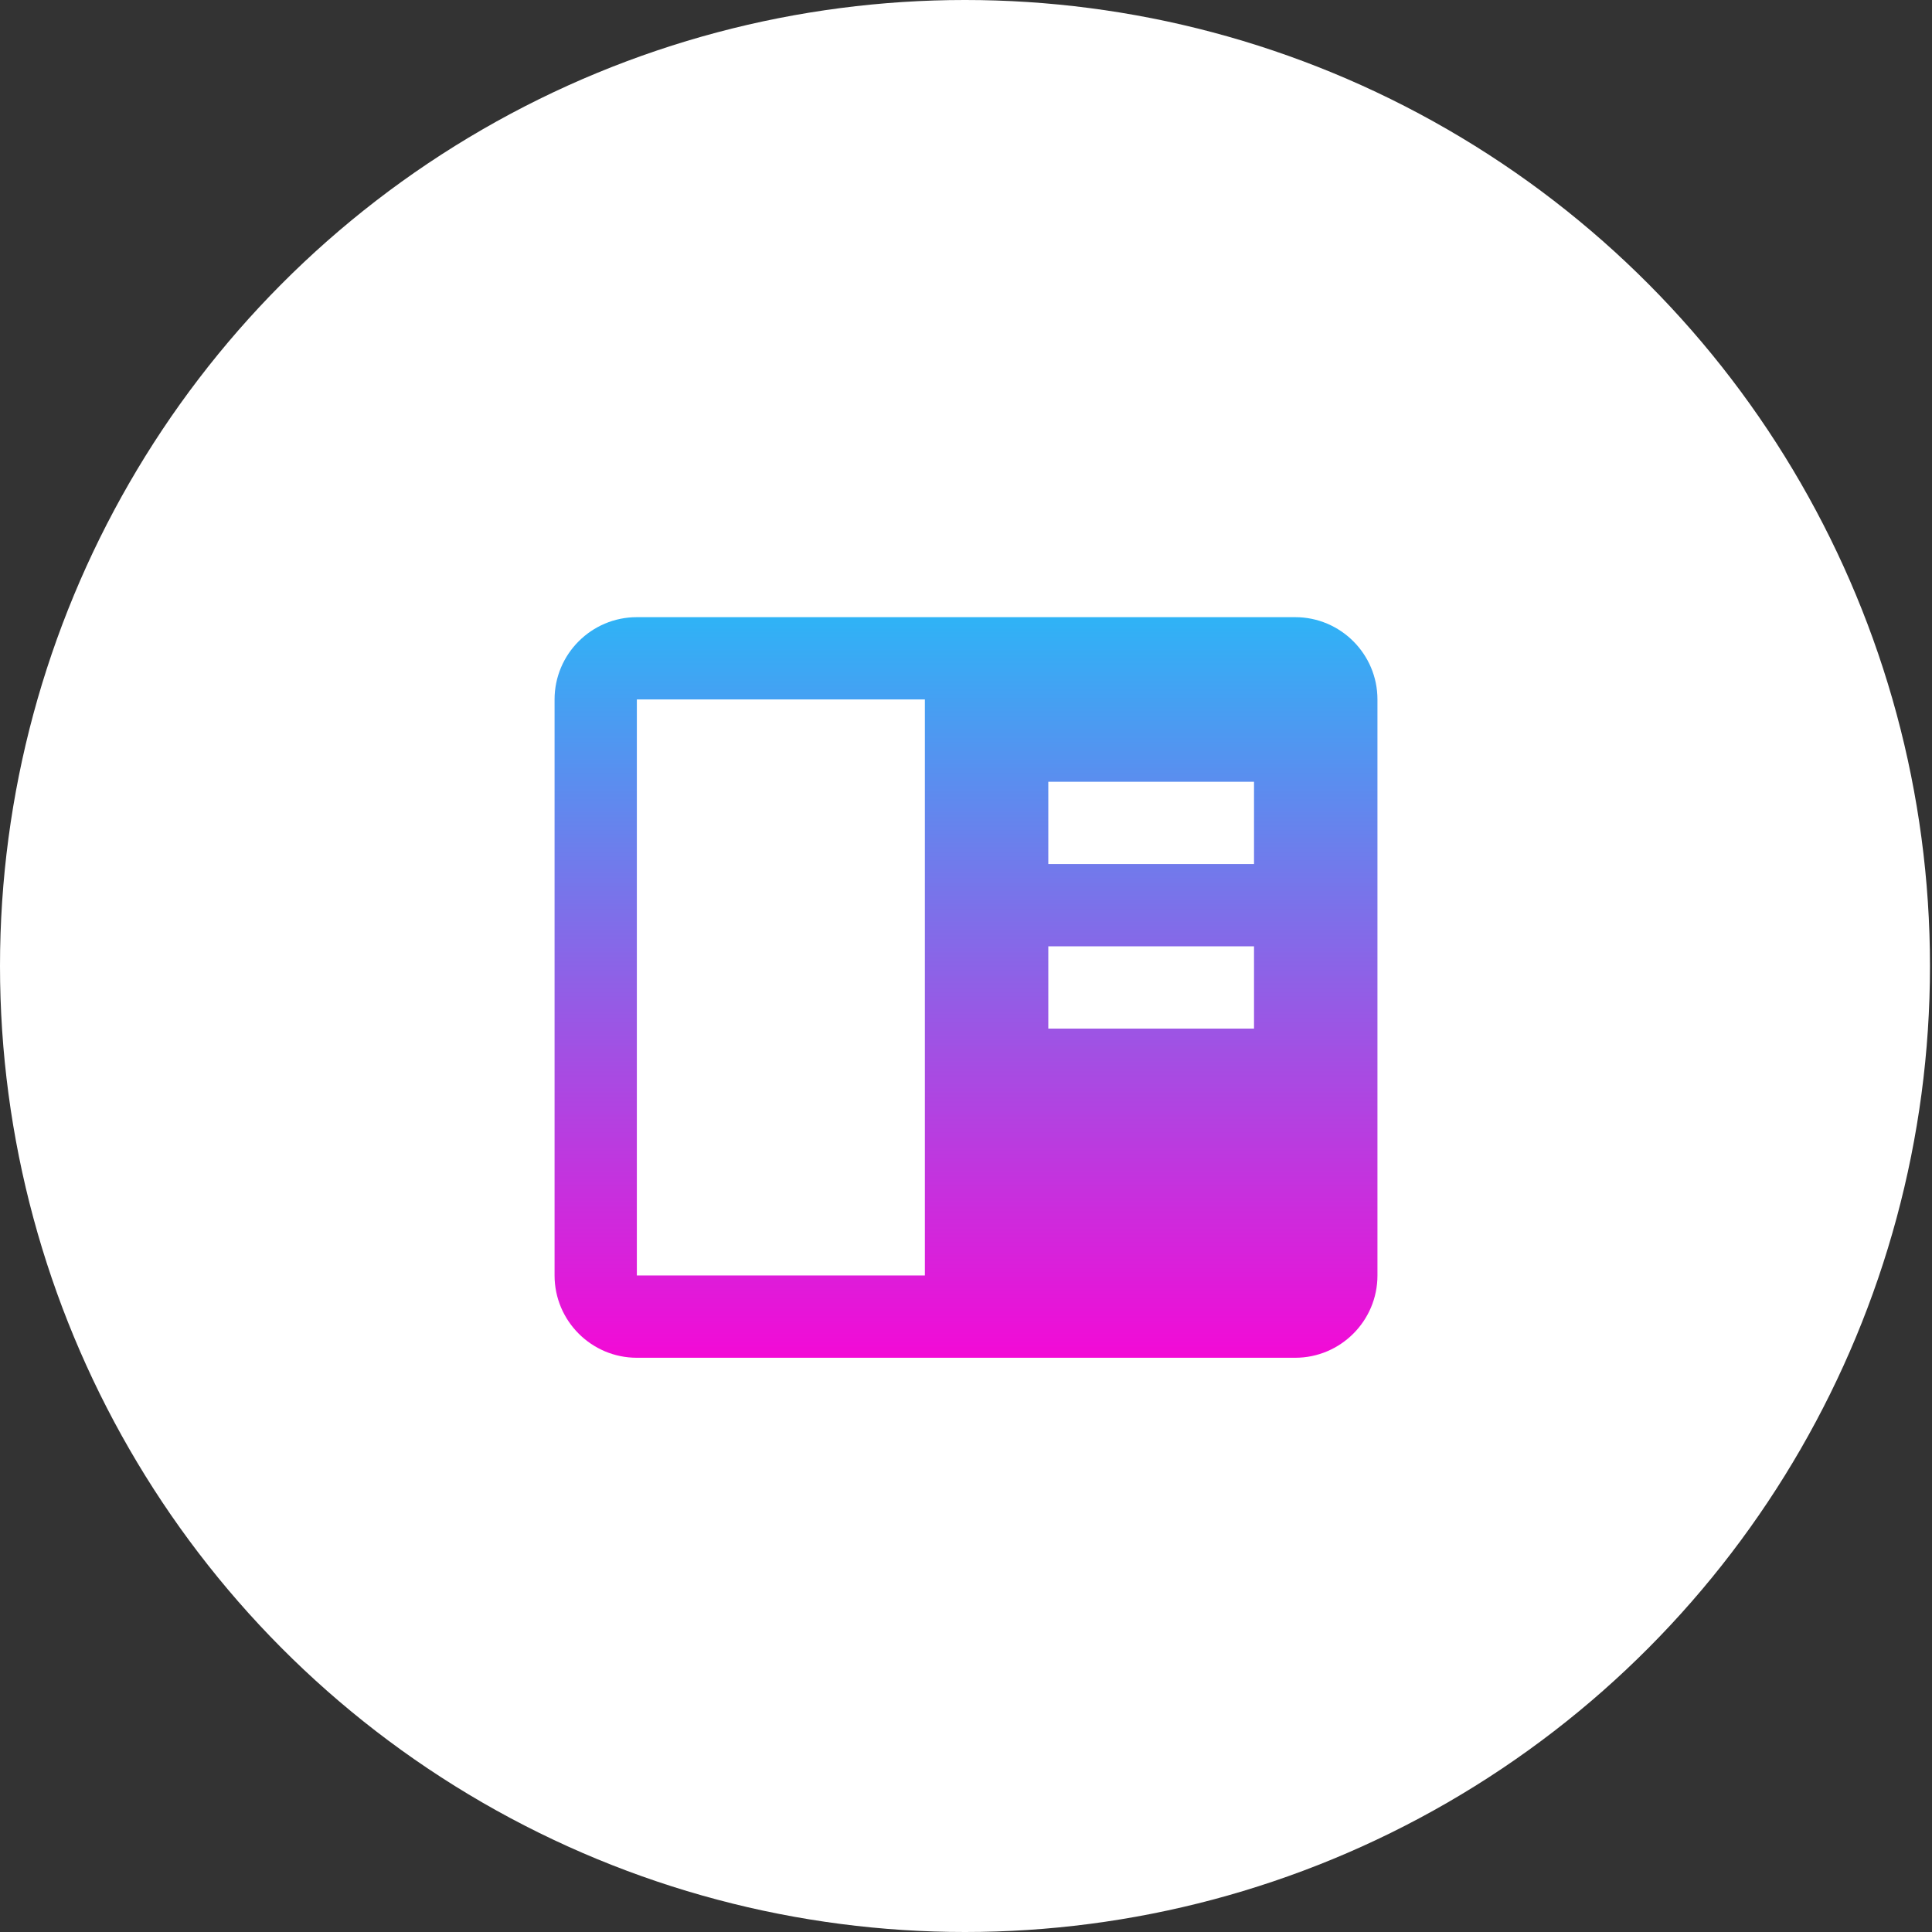
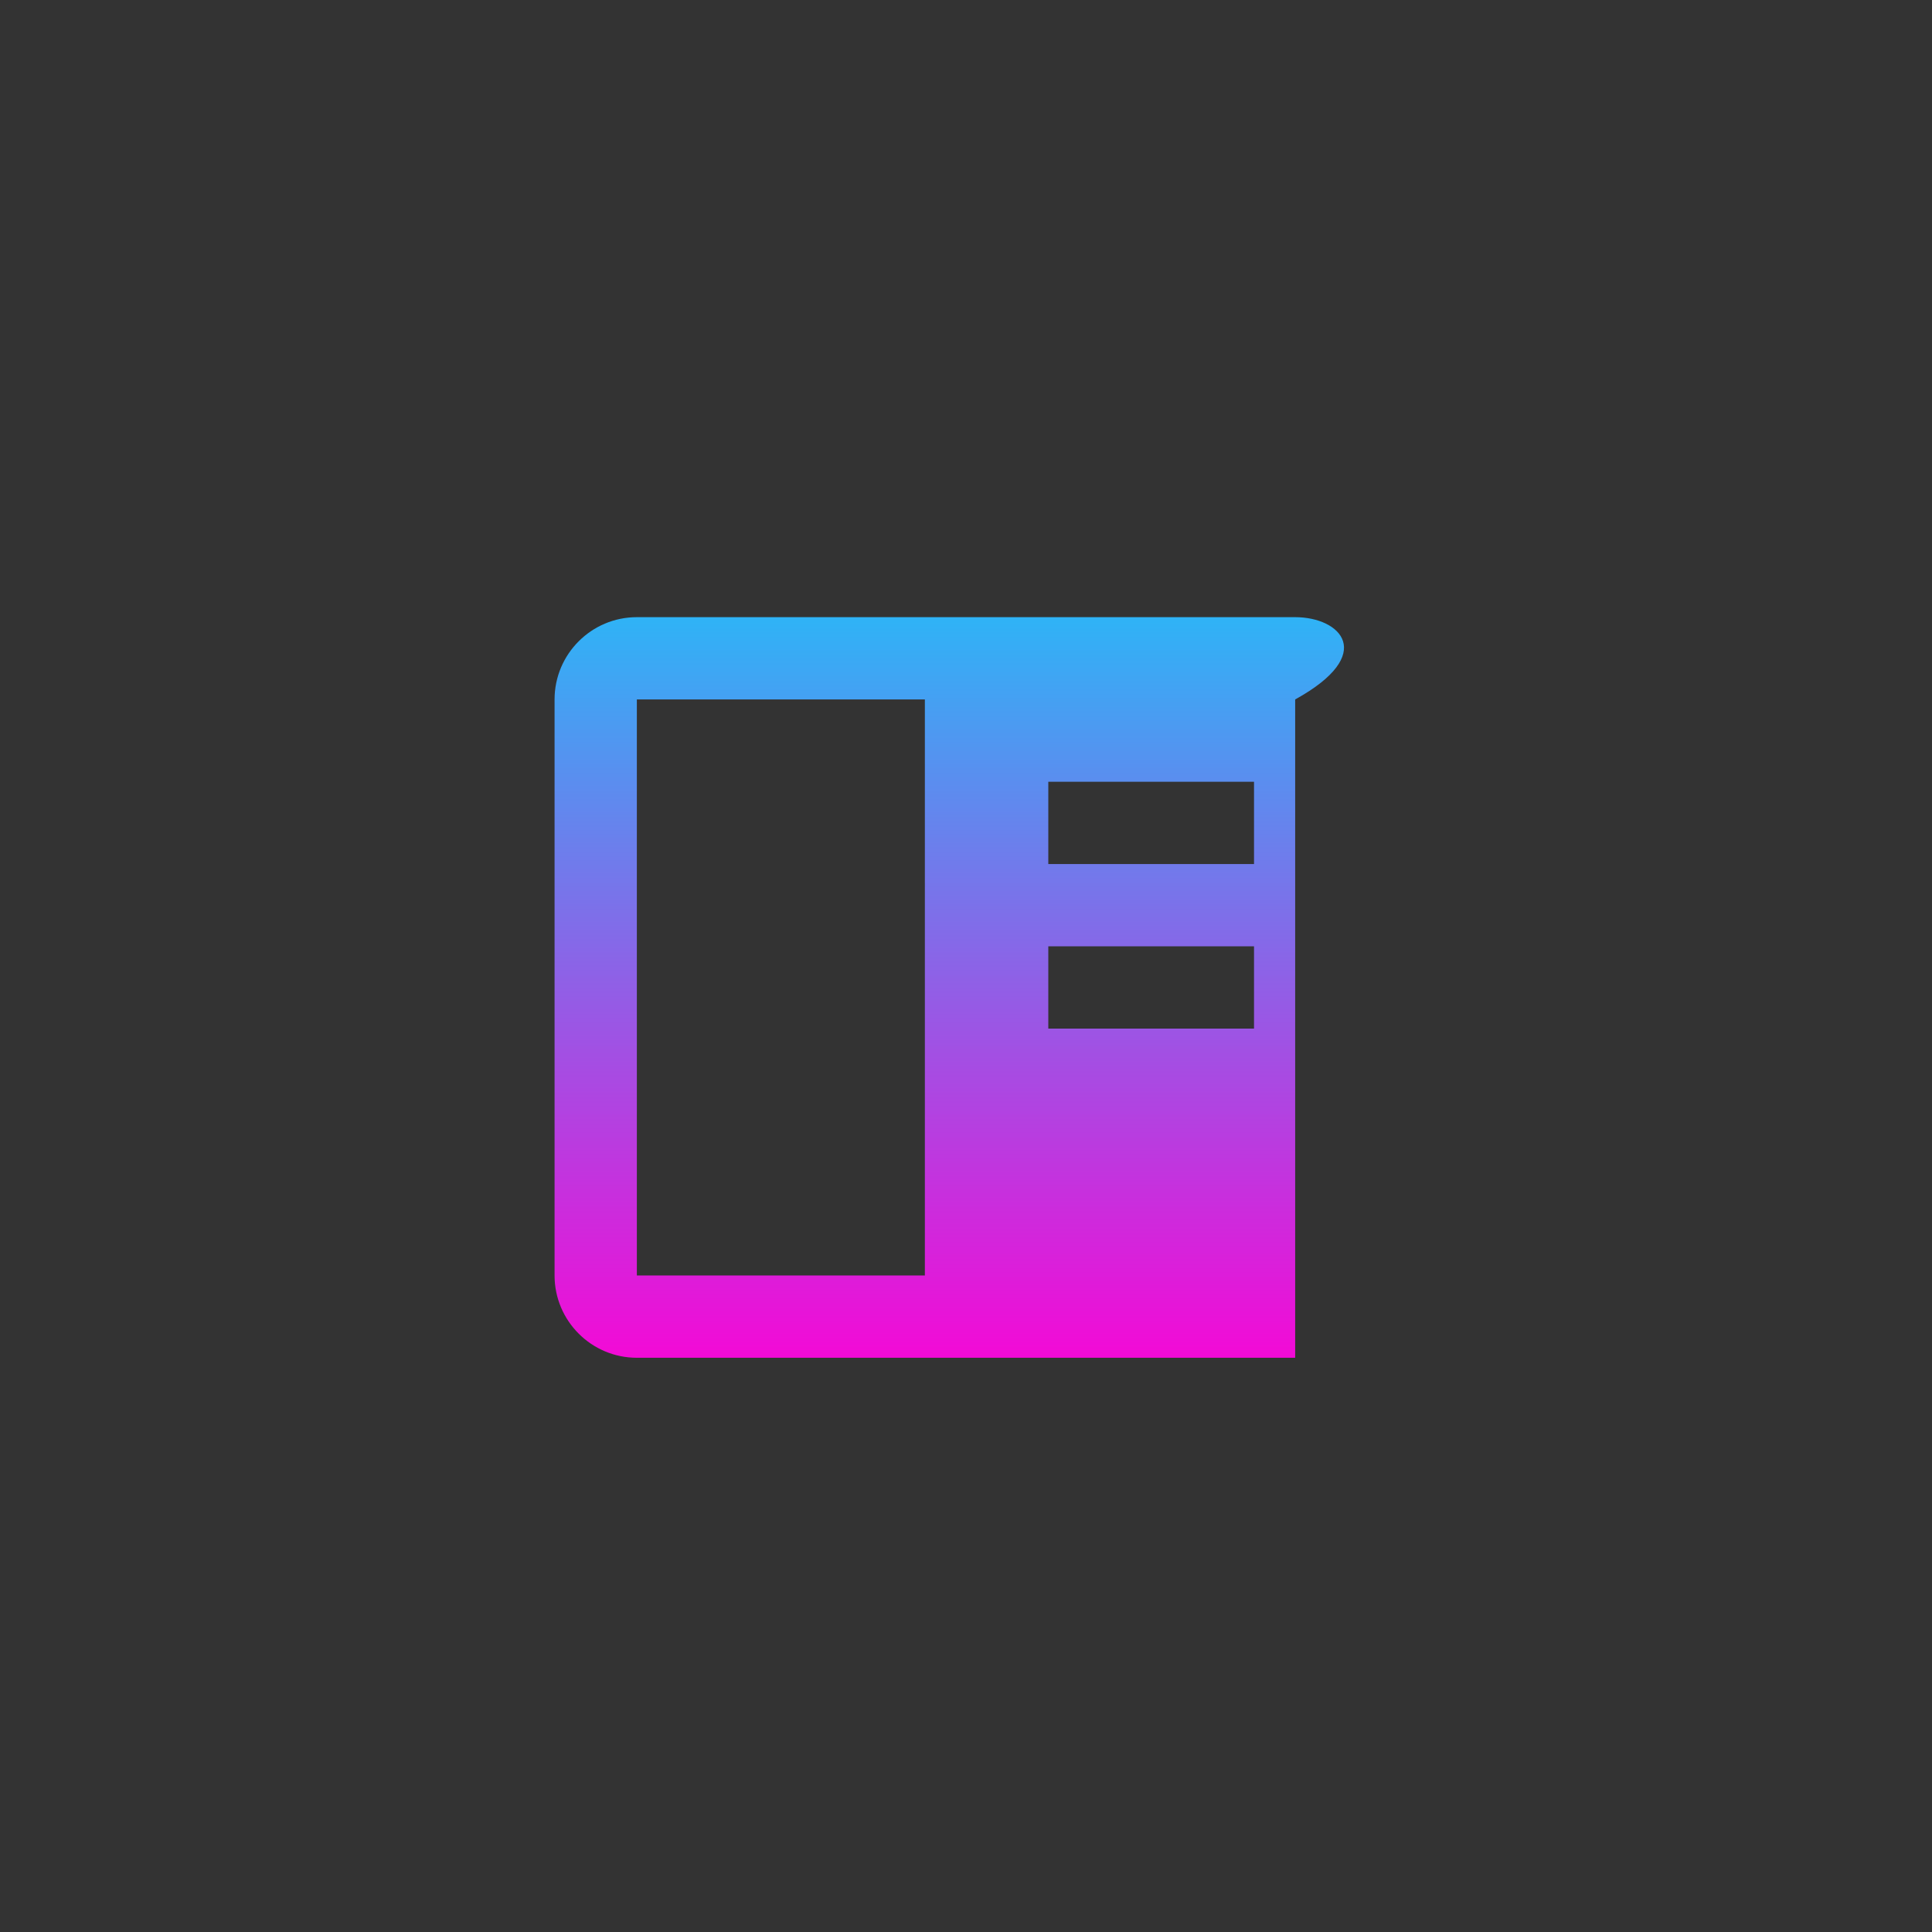
<svg xmlns="http://www.w3.org/2000/svg" width="90" height="90" viewBox="0 0 90 90" fill="none">
  <rect x="0" y="0" width="90" height="90" fill="#333333" stroke="none" />
-   <ellipse cx="44.953" cy="45" rx="44.953" ry="45" fill="white" />
-   <path d="M60.334 28.75H29.667C27.553 28.75 25.834 30.469 25.834 32.583V59.417C25.834 61.531 27.553 63.25 29.667 63.25H60.334C62.448 63.25 64.167 61.531 64.167 59.417V32.583C64.167 30.469 62.448 28.75 60.334 28.75ZM58.417 36.417V40.25H48.834V36.417H58.417ZM48.834 44.083H58.417V47.917H48.834V44.083ZM29.667 59.417V32.583H43.084V59.417H29.667Z" fill="url(#paint0_linear_2102_164)" />
+   <path d="M60.334 28.75H29.667C27.553 28.75 25.834 30.469 25.834 32.583V59.417C25.834 61.531 27.553 63.25 29.667 63.25H60.334V32.583C64.167 30.469 62.448 28.75 60.334 28.75ZM58.417 36.417V40.25H48.834V36.417H58.417ZM48.834 44.083H58.417V47.917H48.834V44.083ZM29.667 59.417V32.583H43.084V59.417H29.667Z" fill="url(#paint0_linear_2102_164)" />
  <defs>
    <linearGradient id="paint0_linear_2102_164" x1="45.001" y1="28.75" x2="45.001" y2="63.25" gradientUnits="userSpaceOnUse">
      <stop stop-color="#2FB3F6" />
      <stop offset="1" stop-color="#F30AD6" />
    </linearGradient>
  </defs>
</svg>